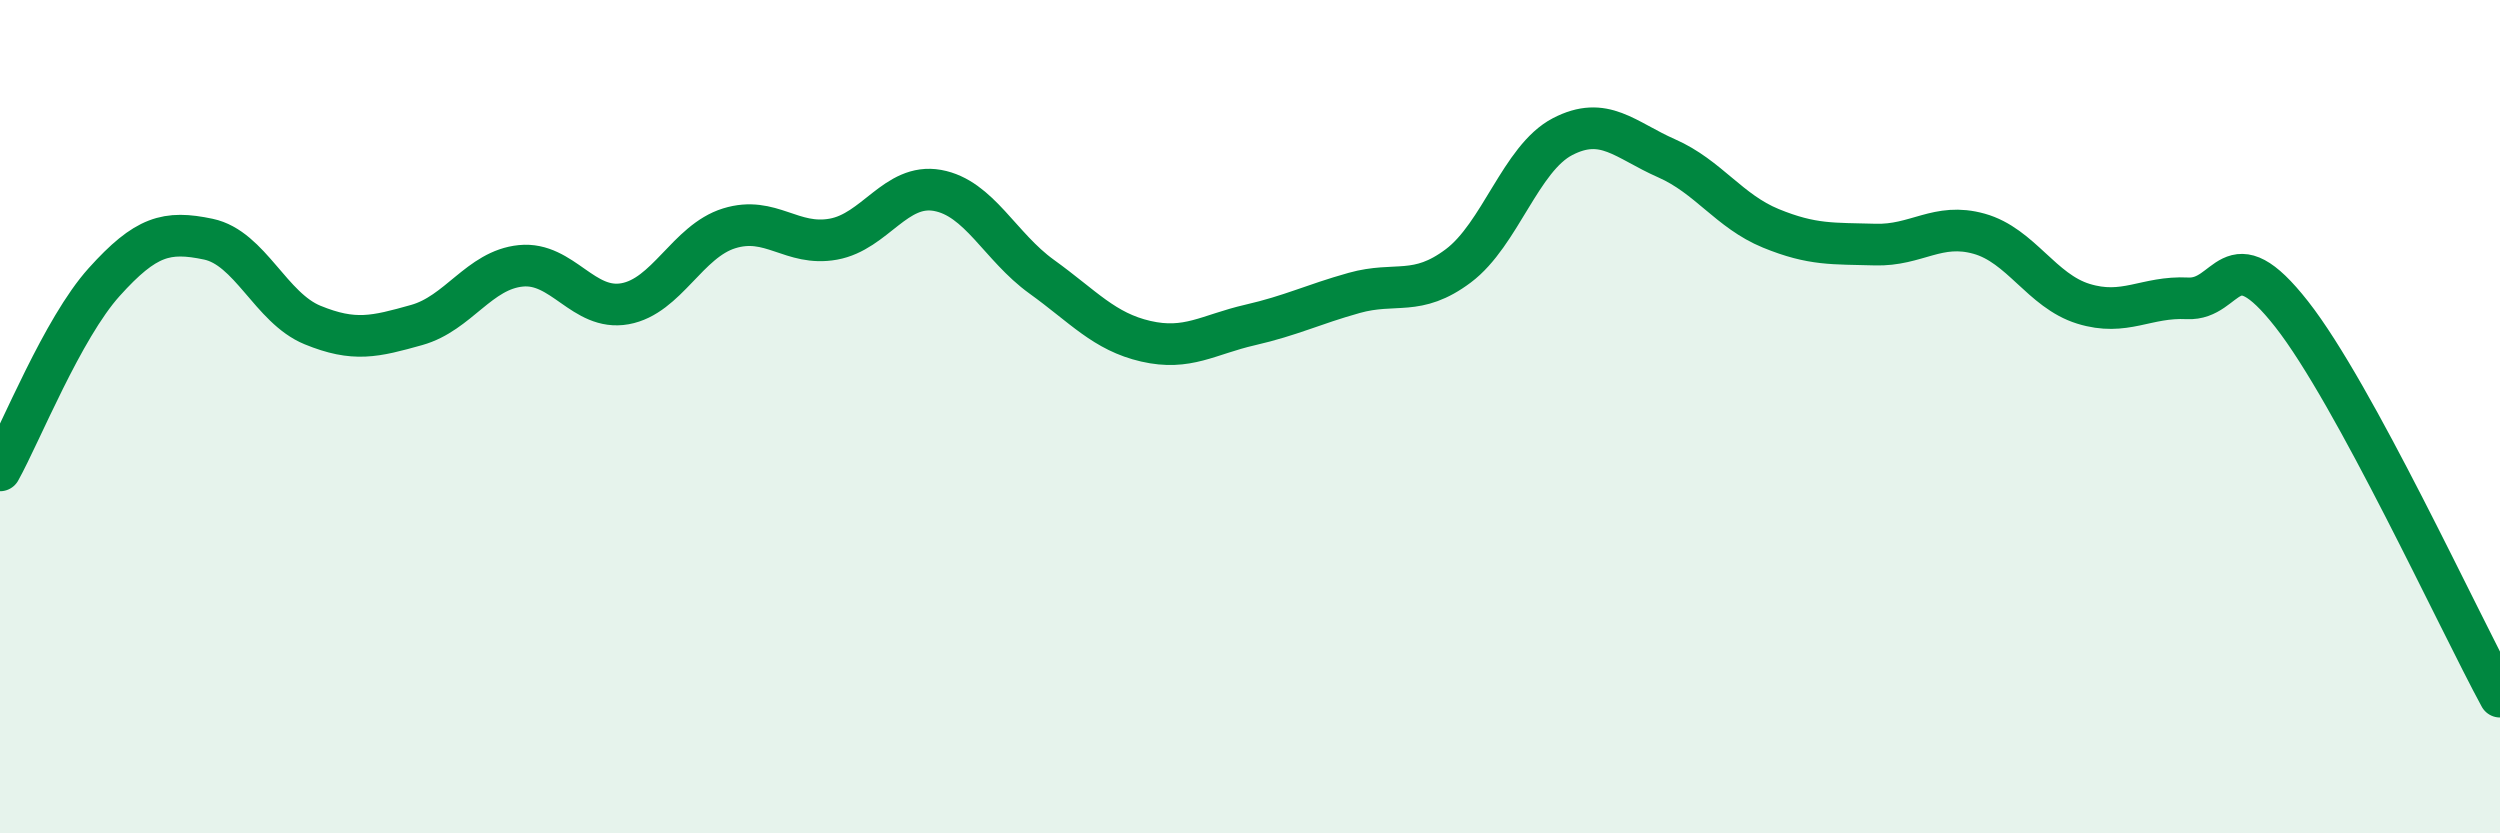
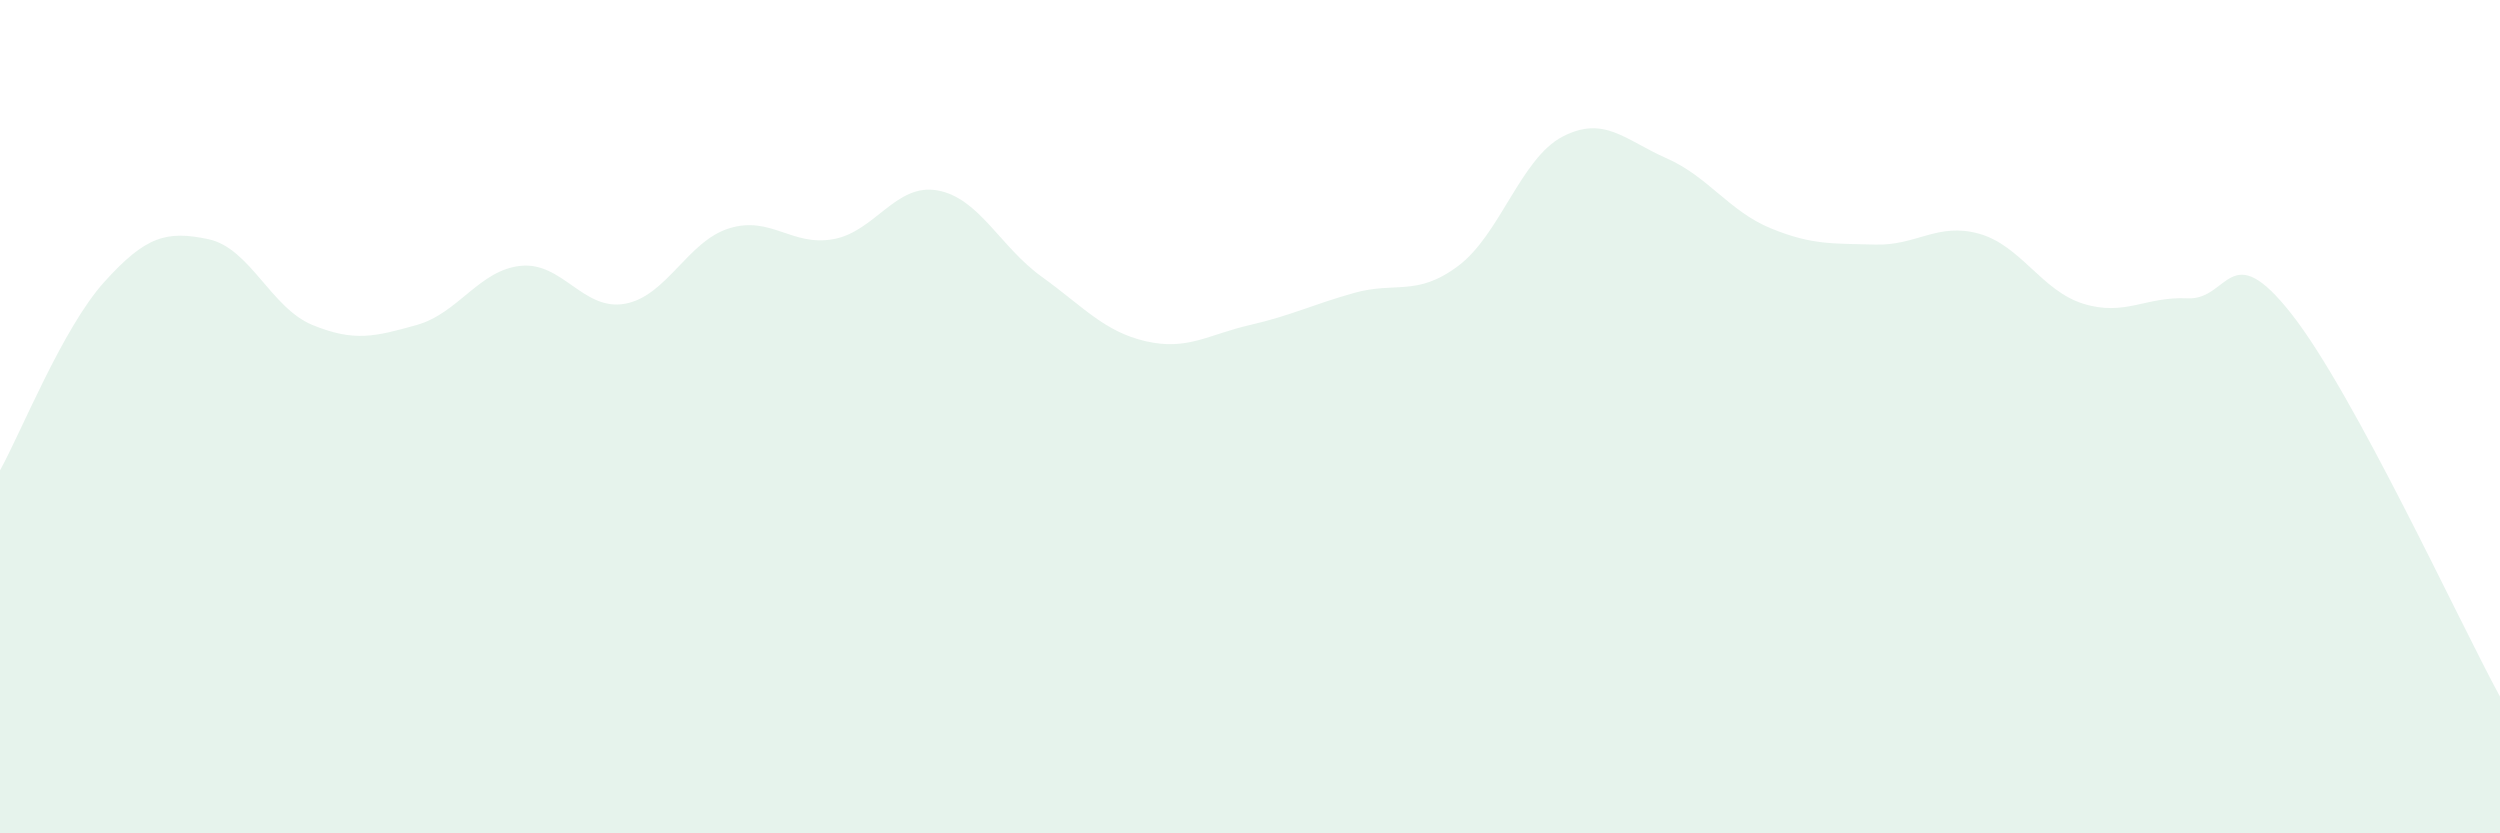
<svg xmlns="http://www.w3.org/2000/svg" width="60" height="20" viewBox="0 0 60 20">
  <path d="M 0,11.29 C 0.5,10.39 1.5,7.88 2.5,6.77 C 3.5,5.66 4,5.53 5,5.74 C 6,5.95 6.5,7.39 7.5,7.8 C 8.5,8.21 9,8.08 10,7.8 C 11,7.52 11.5,6.48 12.5,6.38 C 13.5,6.28 14,7.47 15,7.29 C 16,7.11 16.5,5.79 17.5,5.48 C 18.5,5.17 19,5.92 20,5.74 C 21,5.56 21.5,4.39 22.5,4.57 C 23.5,4.75 24,5.92 25,6.64 C 26,7.36 26.5,7.96 27.5,8.19 C 28.5,8.42 29,8.03 30,7.8 C 31,7.57 31.5,7.31 32.5,7.03 C 33.5,6.75 34,7.13 35,6.38 C 36,5.63 36.5,3.8 37.5,3.28 C 38.5,2.76 39,3.36 40,3.8 C 41,4.24 41.5,5.07 42.5,5.48 C 43.5,5.89 44,5.84 45,5.87 C 46,5.9 46.5,5.33 47.5,5.61 C 48.5,5.89 49,6.98 50,7.29 C 51,7.6 51.5,7.11 52.5,7.16 C 53.5,7.21 53.5,5.63 55,7.54 C 56.5,9.45 59,14.88 60,16.72L60 20L0 20Z" fill="#008740" opacity="0.1" stroke-linecap="round" stroke-linejoin="round" />
-   <path d="M 0,11.29 C 0.5,10.39 1.5,7.88 2.5,6.77 C 3.5,5.66 4,5.53 5,5.74 C 6,5.95 6.5,7.39 7.5,7.8 C 8.5,8.21 9,8.08 10,7.8 C 11,7.52 11.5,6.48 12.5,6.38 C 13.5,6.28 14,7.47 15,7.29 C 16,7.11 16.5,5.79 17.5,5.48 C 18.5,5.17 19,5.92 20,5.74 C 21,5.56 21.5,4.39 22.5,4.57 C 23.5,4.75 24,5.92 25,6.64 C 26,7.36 26.5,7.96 27.5,8.19 C 28.5,8.42 29,8.03 30,7.8 C 31,7.57 31.5,7.31 32.5,7.03 C 33.5,6.75 34,7.13 35,6.38 C 36,5.63 36.5,3.8 37.5,3.28 C 38.5,2.76 39,3.36 40,3.8 C 41,4.24 41.5,5.07 42.5,5.48 C 43.5,5.89 44,5.84 45,5.87 C 46,5.9 46.5,5.33 47.5,5.61 C 48.5,5.89 49,6.98 50,7.29 C 51,7.6 51.5,7.11 52.5,7.16 C 53.5,7.21 53.5,5.63 55,7.54 C 56.5,9.45 59,14.88 60,16.72" stroke="#008740" stroke-width="1" fill="none" stroke-linecap="round" stroke-linejoin="round" />
</svg>